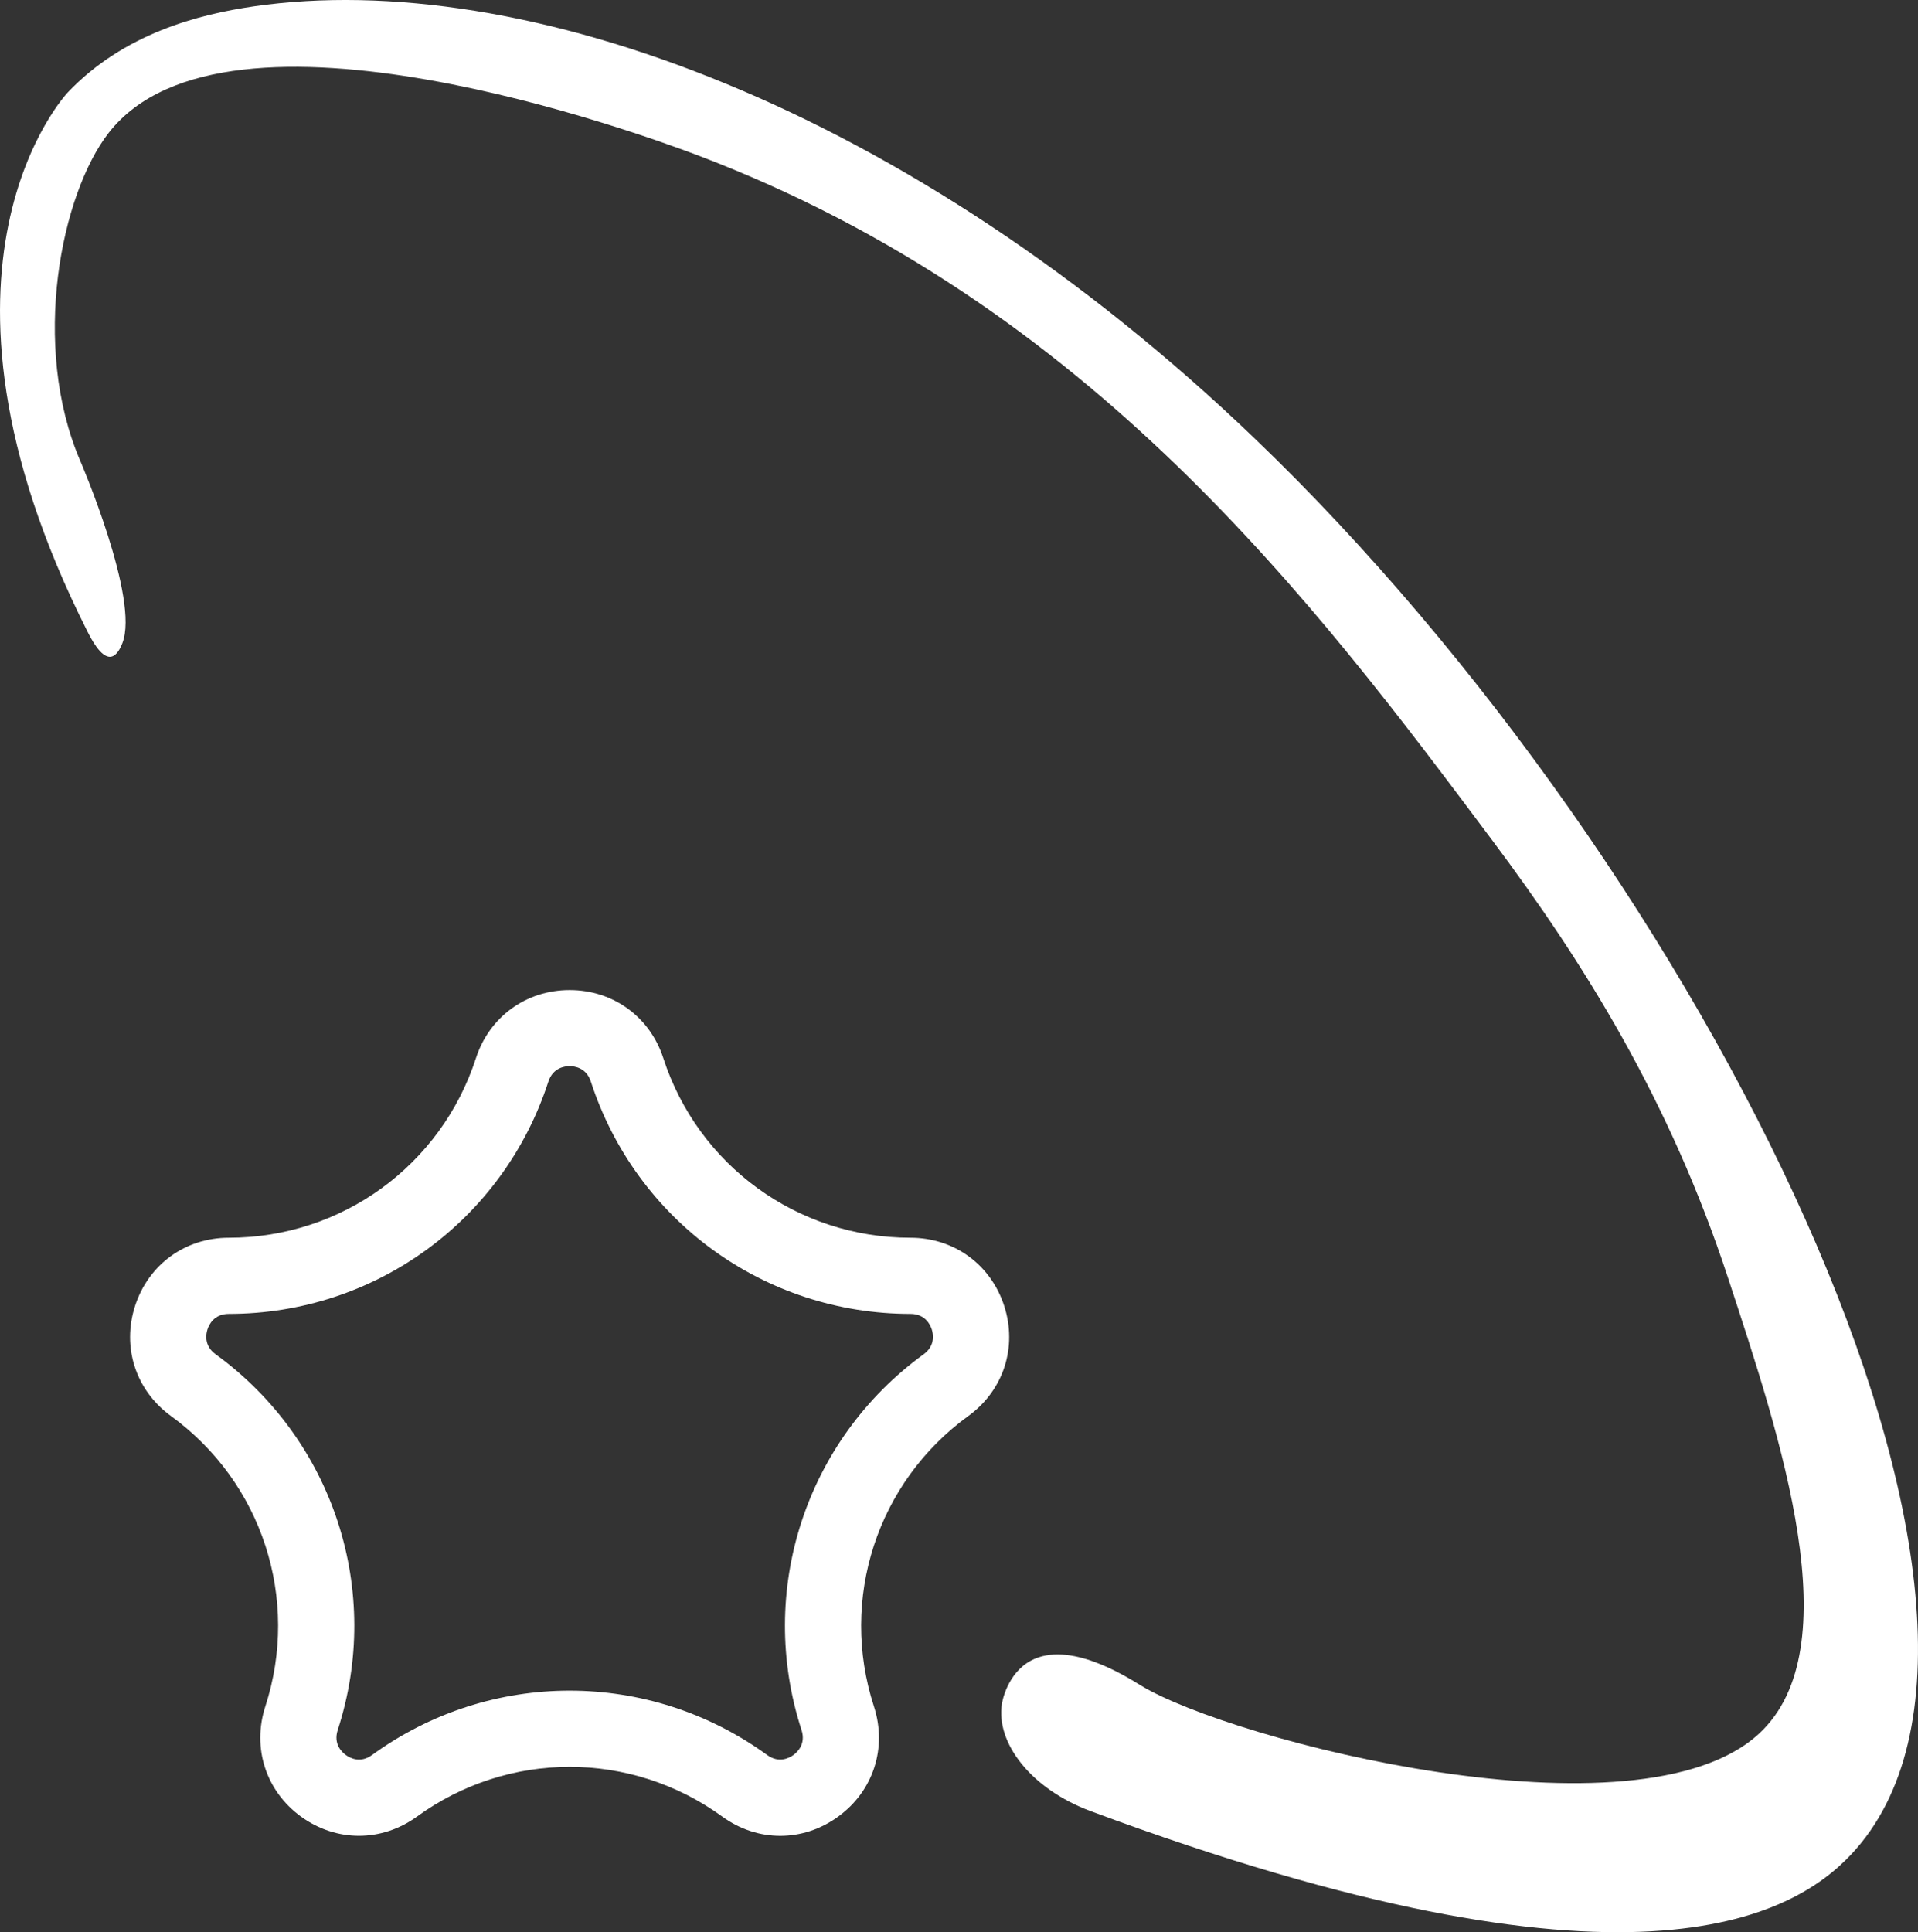
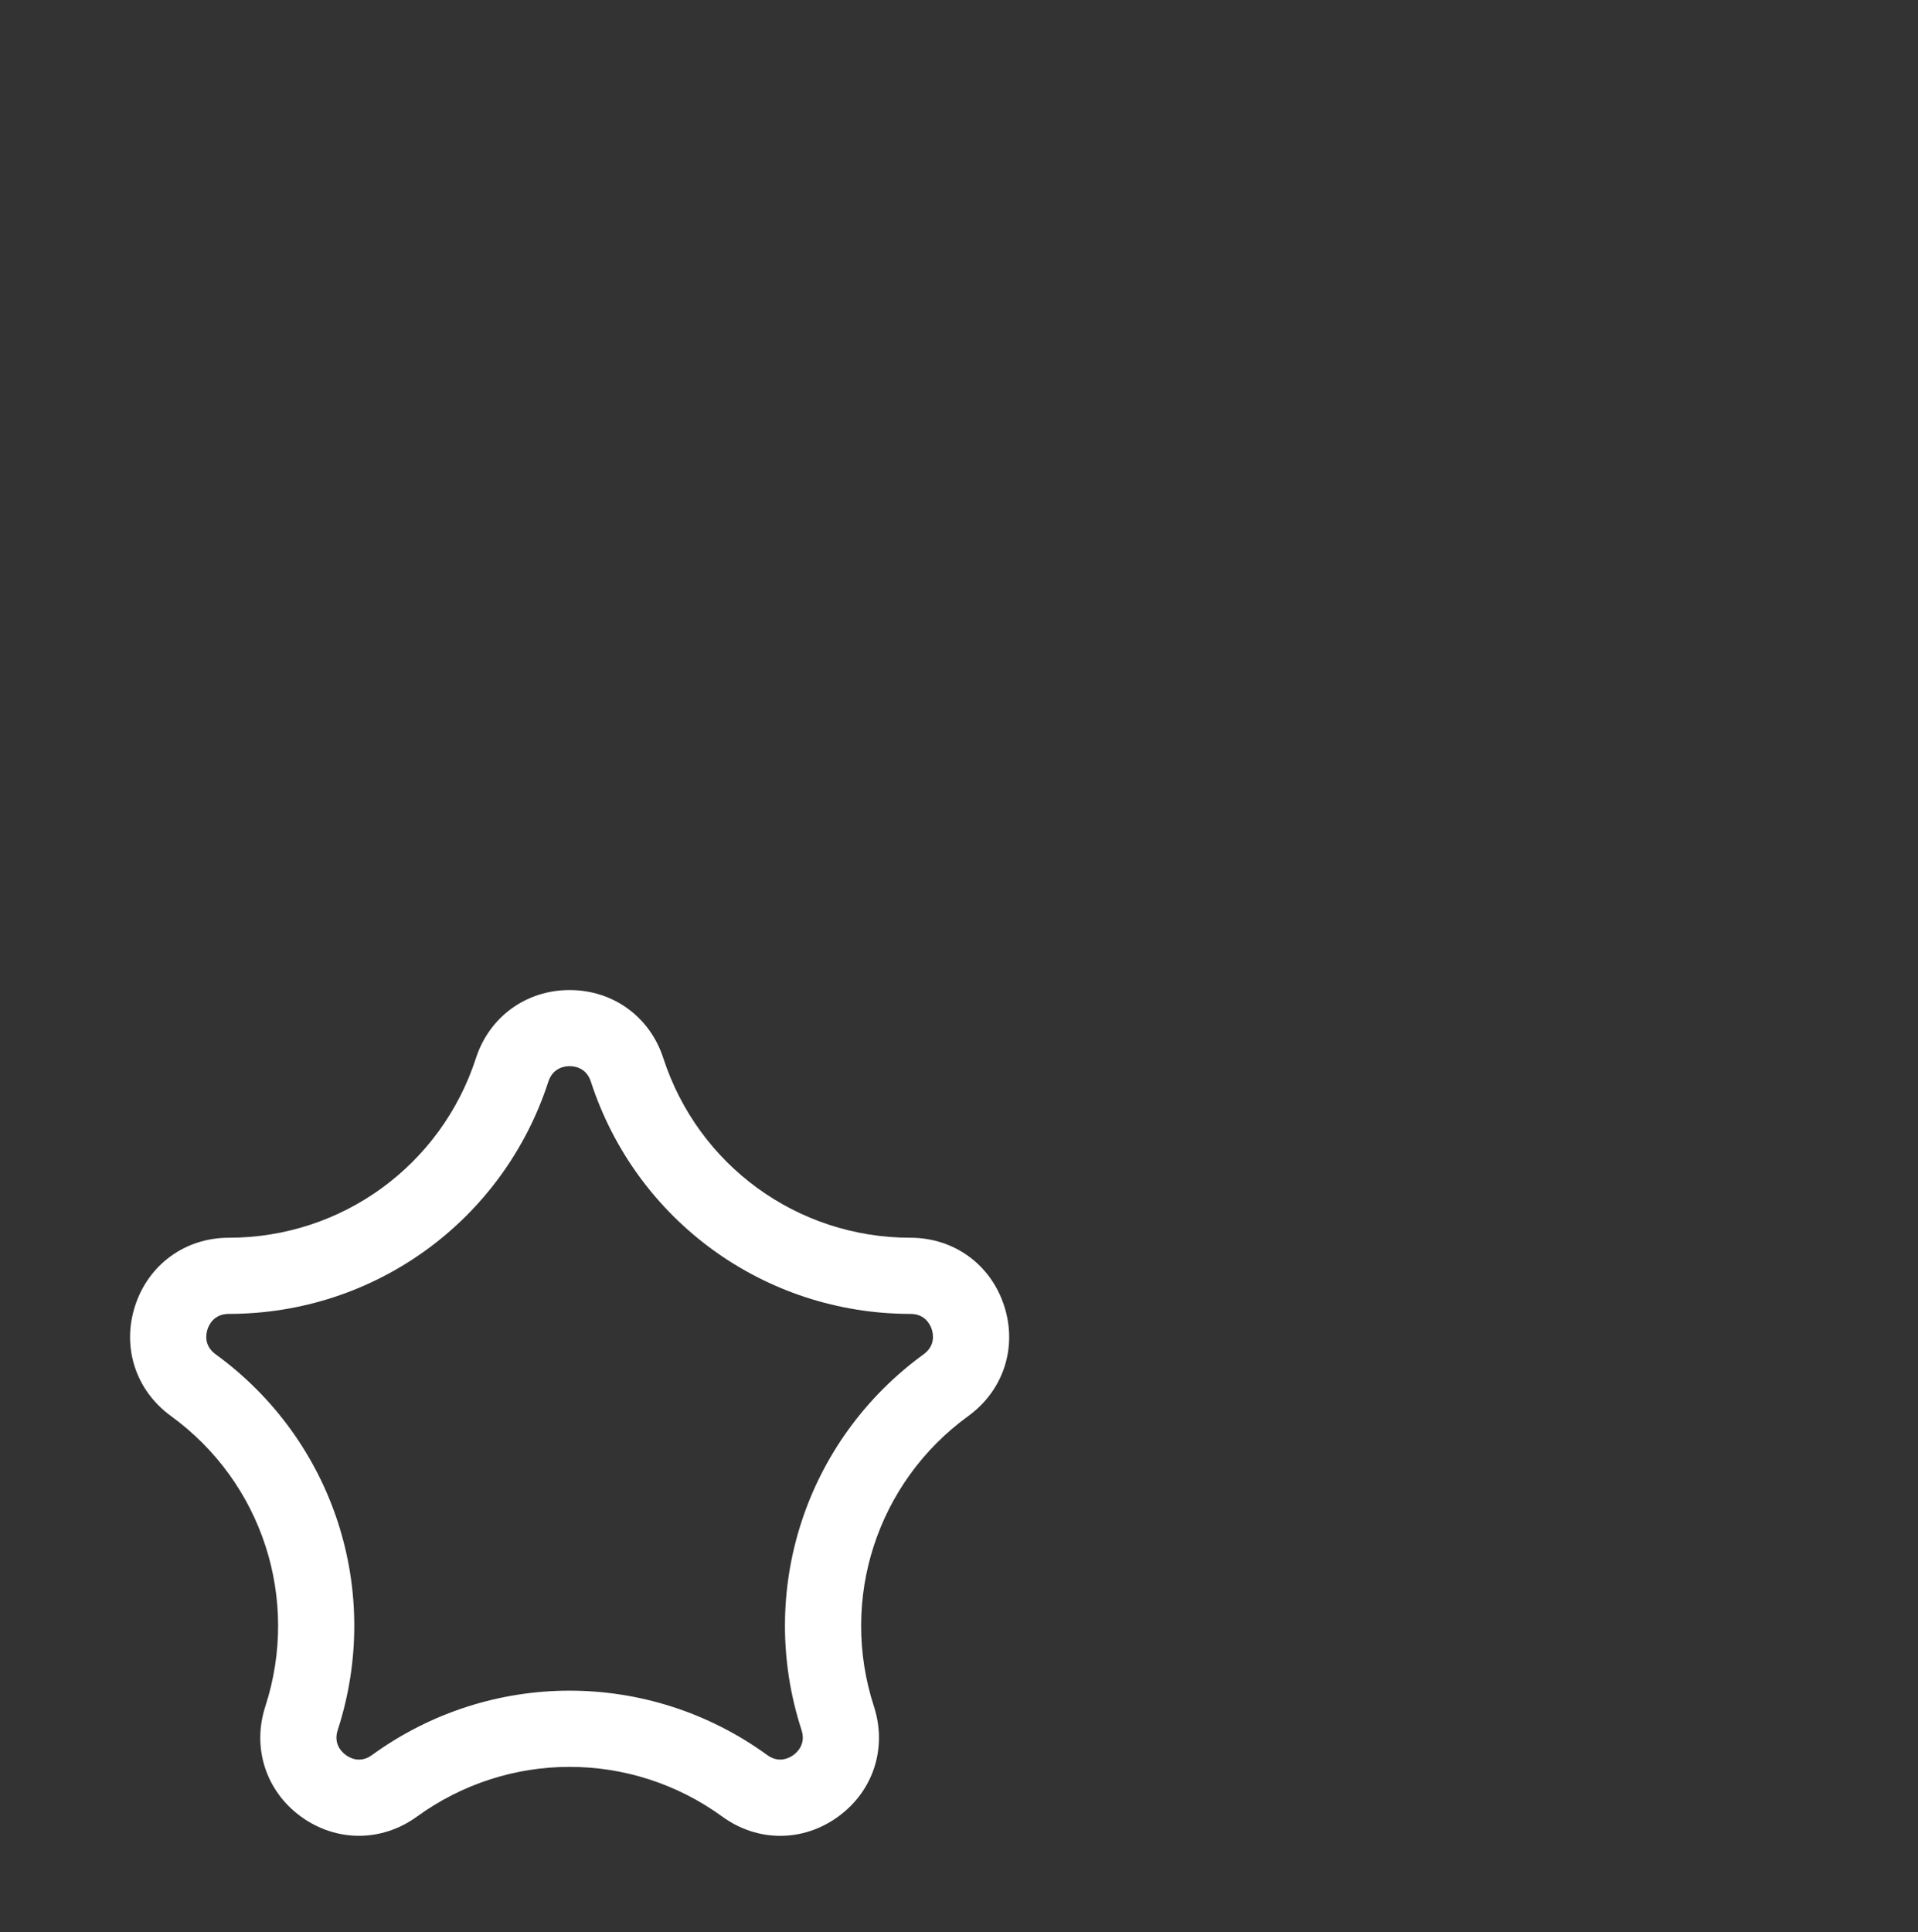
<svg xmlns="http://www.w3.org/2000/svg" version="1.1" id="Layer_1" x="0px" y="0px" width="56.578px" height="56.991px" viewBox="0 0 56.578 56.991" enable-background="new 0 0 56.578 56.991" xml:space="preserve">
  <rect x="0" y="0" width="56.578" height="56.991" fill="#333333" stroke="none" />
-   <path fill="#FFFFFF" d="M44.018,24.784C38.8,17.808,32.19,8.969,20.54,4.565C19.021,3.993,6.695-0.548,3.209,3.914  c-1.407,1.802-2.312,6.272-0.838,9.689c0,0,1.757,4.074,1.237,5.37c-0.038,0.096-0.15,0.374-0.342,0.398  c-0.294,0.035-0.588-0.549-0.698-0.767C-2.857,7.829,2,2.724,2,2.724c1.651-1.735,3.854-2.3,5.496-2.538  c7.923-1.143,19.323,2.965,29.534,12.765c13.301,12.765,24.143,34.764,17.574,41.75c-1.729,1.838-6.533,4.625-22.424-1.277  c-1.783-0.662-2.807-2.027-2.626-3.166c0.009-0.063,0.155-0.898,0.854-1.275c1.132-0.611,2.811,0.469,3.253,0.736  c2.671,1.623,14.671,4.717,18.233,1.412c2.705-2.508,0.635-8.709-0.908-13.404C49.245,32.418,46.708,28.38,44.018,24.784" />
  <path fill="#FFFFFF" d="M10.589,54.148c-0.595,0-1.189-0.189-1.708-0.564c-1.037-0.754-1.451-2.029-1.055-3.25  c1.029-3.168-0.09-6.613-2.786-8.57c-1.037-0.754-1.451-2.029-1.055-3.248c0.396-1.221,1.481-2.008,2.763-2.008  c3.332,0,6.263-2.129,7.292-5.299c0.396-1.219,1.481-2.007,2.763-2.007h0.001c1.281,0,2.366,0.788,2.762,2.007  c1.029,3.17,3.96,5.299,7.292,5.299c1.282,0,2.367,0.787,2.763,2.008c0.396,1.219-0.018,2.494-1.055,3.248  c-2.696,1.957-3.815,5.402-2.786,8.57c0.396,1.221-0.018,2.496-1.055,3.248c-1.037,0.756-2.378,0.756-3.415,0.002  c-2.695-1.959-6.318-1.959-9.014,0C11.777,53.959,11.184,54.148,10.589,54.148 M16.803,49.867c2.042,0,4.085,0.633,5.827,1.898  c0.349,0.254,0.658,0.086,0.775,0c0.116-0.084,0.373-0.326,0.239-0.736c-1.331-4.098,0.116-8.551,3.602-11.084  c0.349-0.254,0.284-0.6,0.239-0.736c-0.044-0.137-0.195-0.455-0.627-0.455c-4.308,0-8.097-2.754-9.429-6.852  c-0.133-0.41-0.482-0.455-0.626-0.455s-0.493,0.045-0.627,0.455c-1.331,4.098-5.12,6.852-9.428,6.852  c-0.432,0-0.583,0.318-0.627,0.455c-0.045,0.137-0.11,0.482,0.239,0.736c3.486,2.533,4.933,6.986,3.602,11.084  c-0.134,0.412,0.123,0.652,0.239,0.736c0.117,0.086,0.424,0.256,0.774,0C12.718,50.5,14.76,49.867,16.803,49.867" />
</svg>